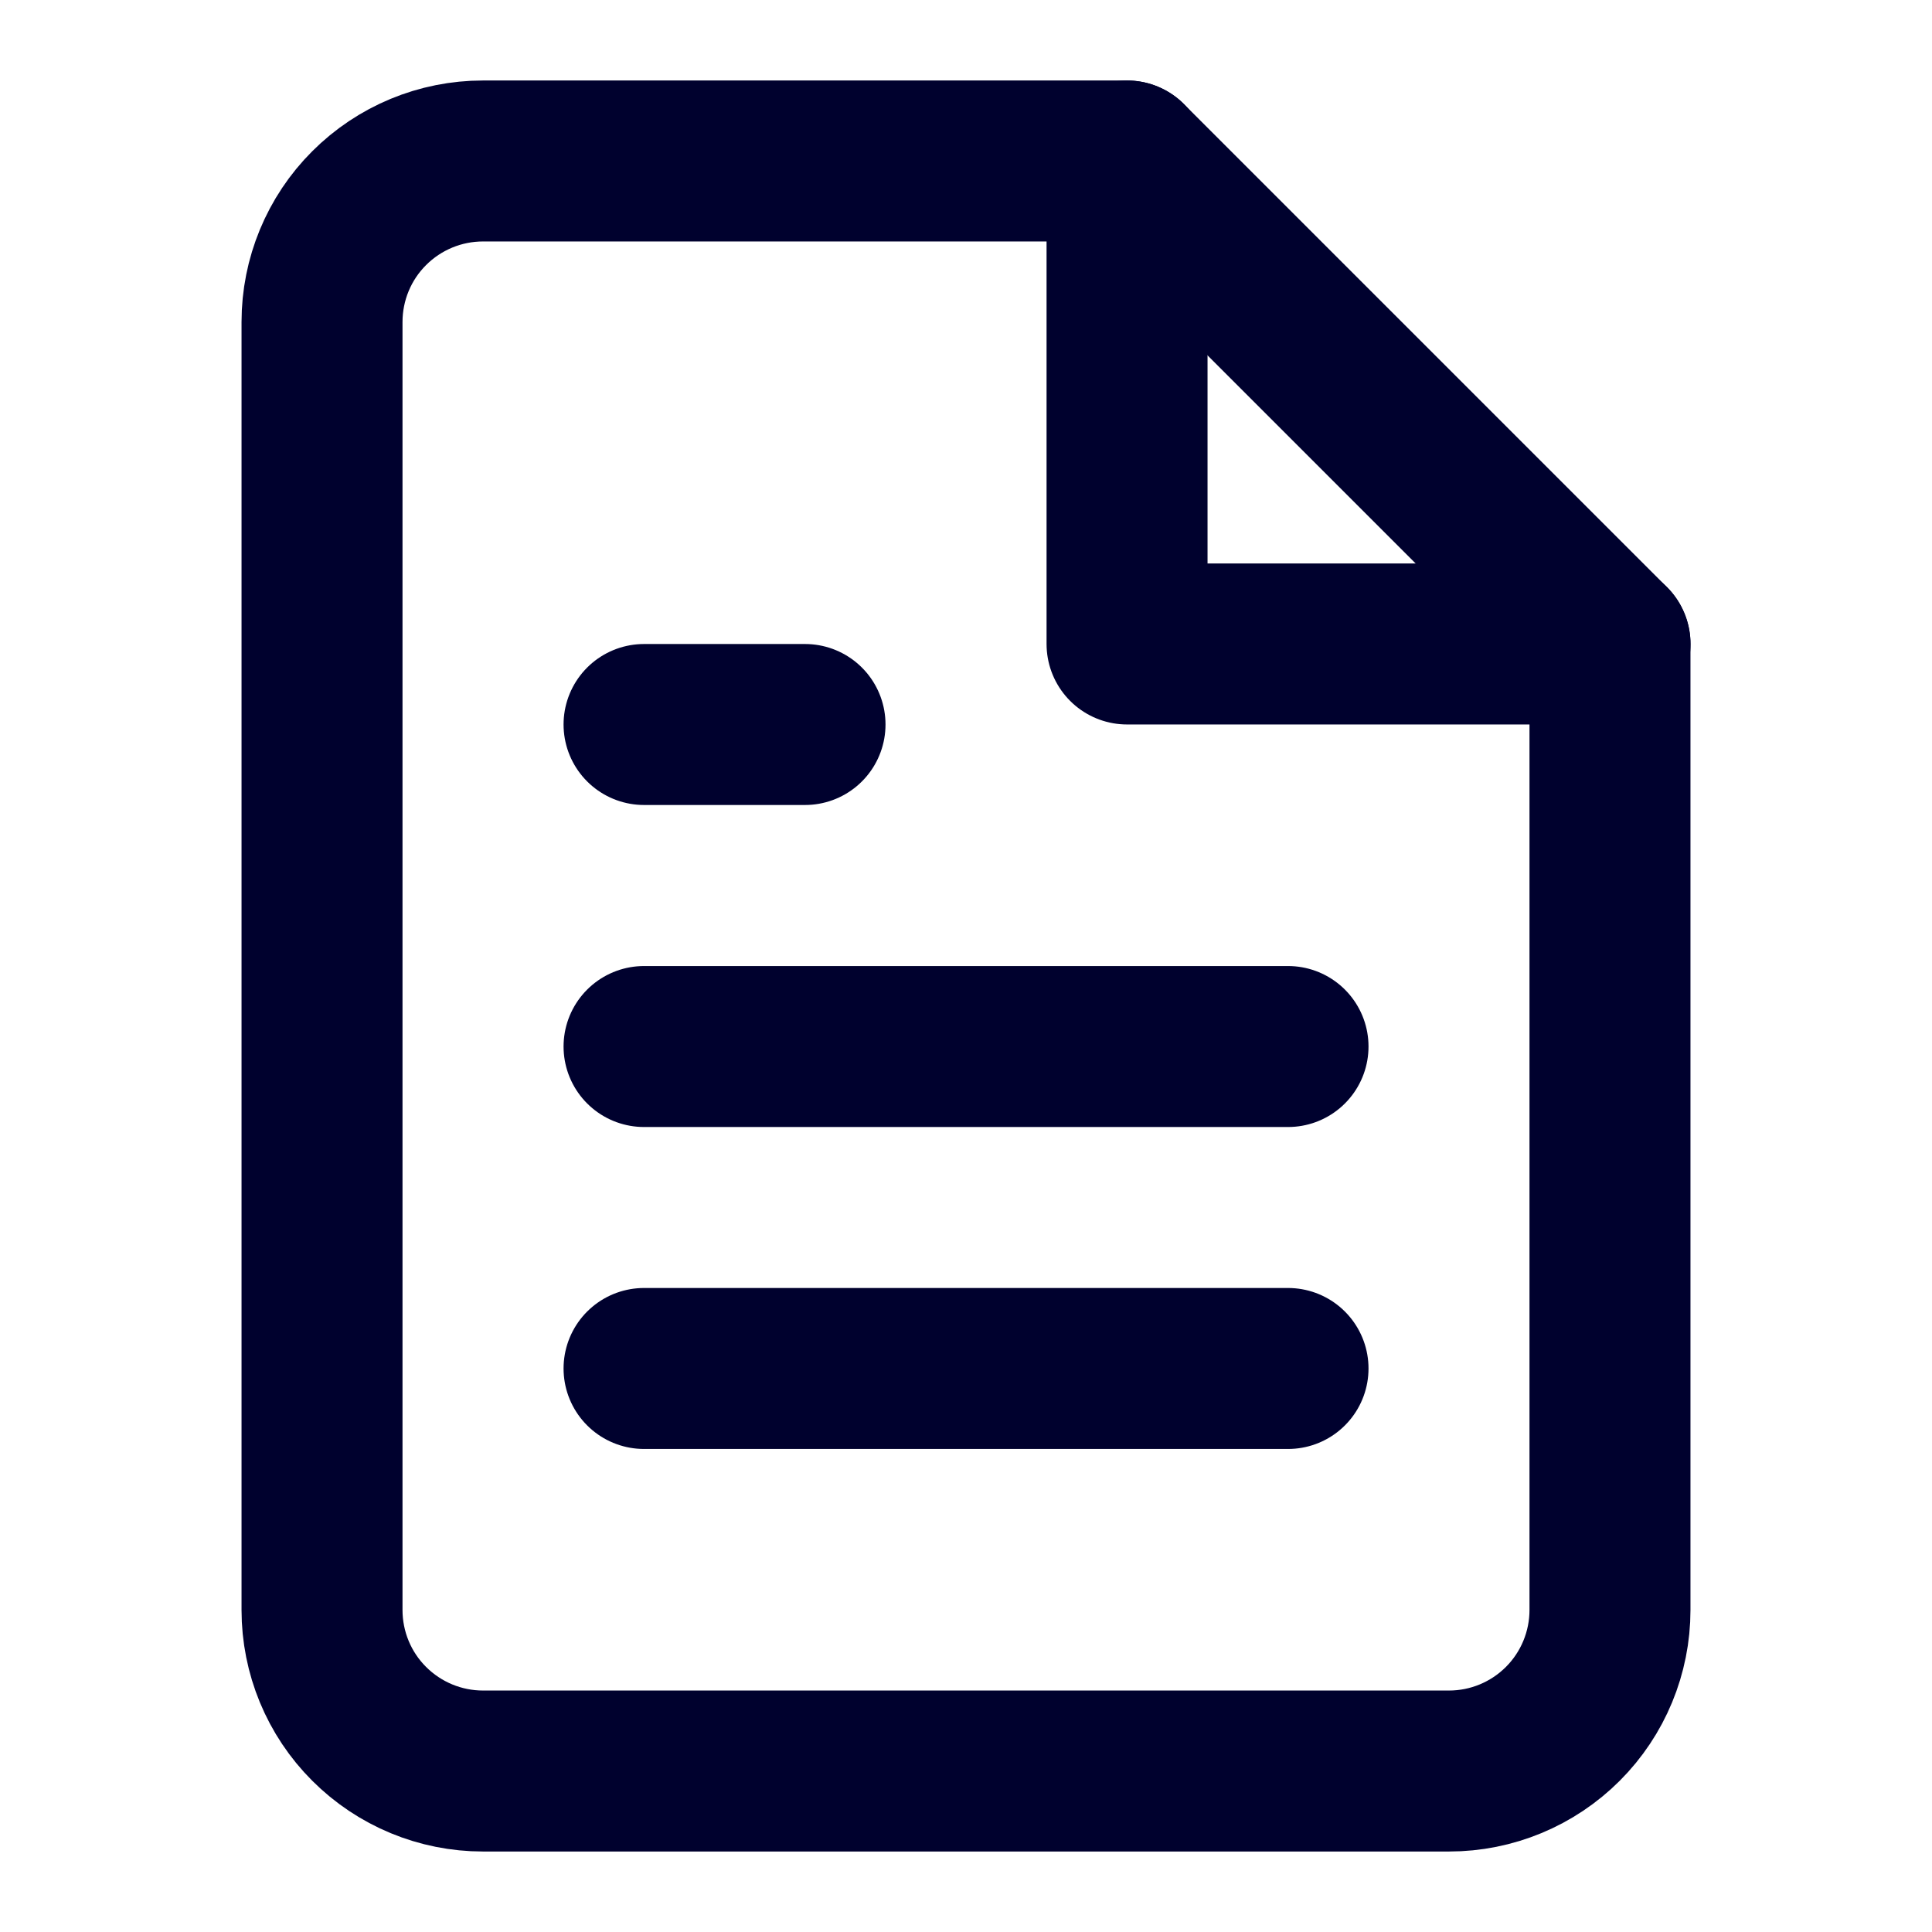
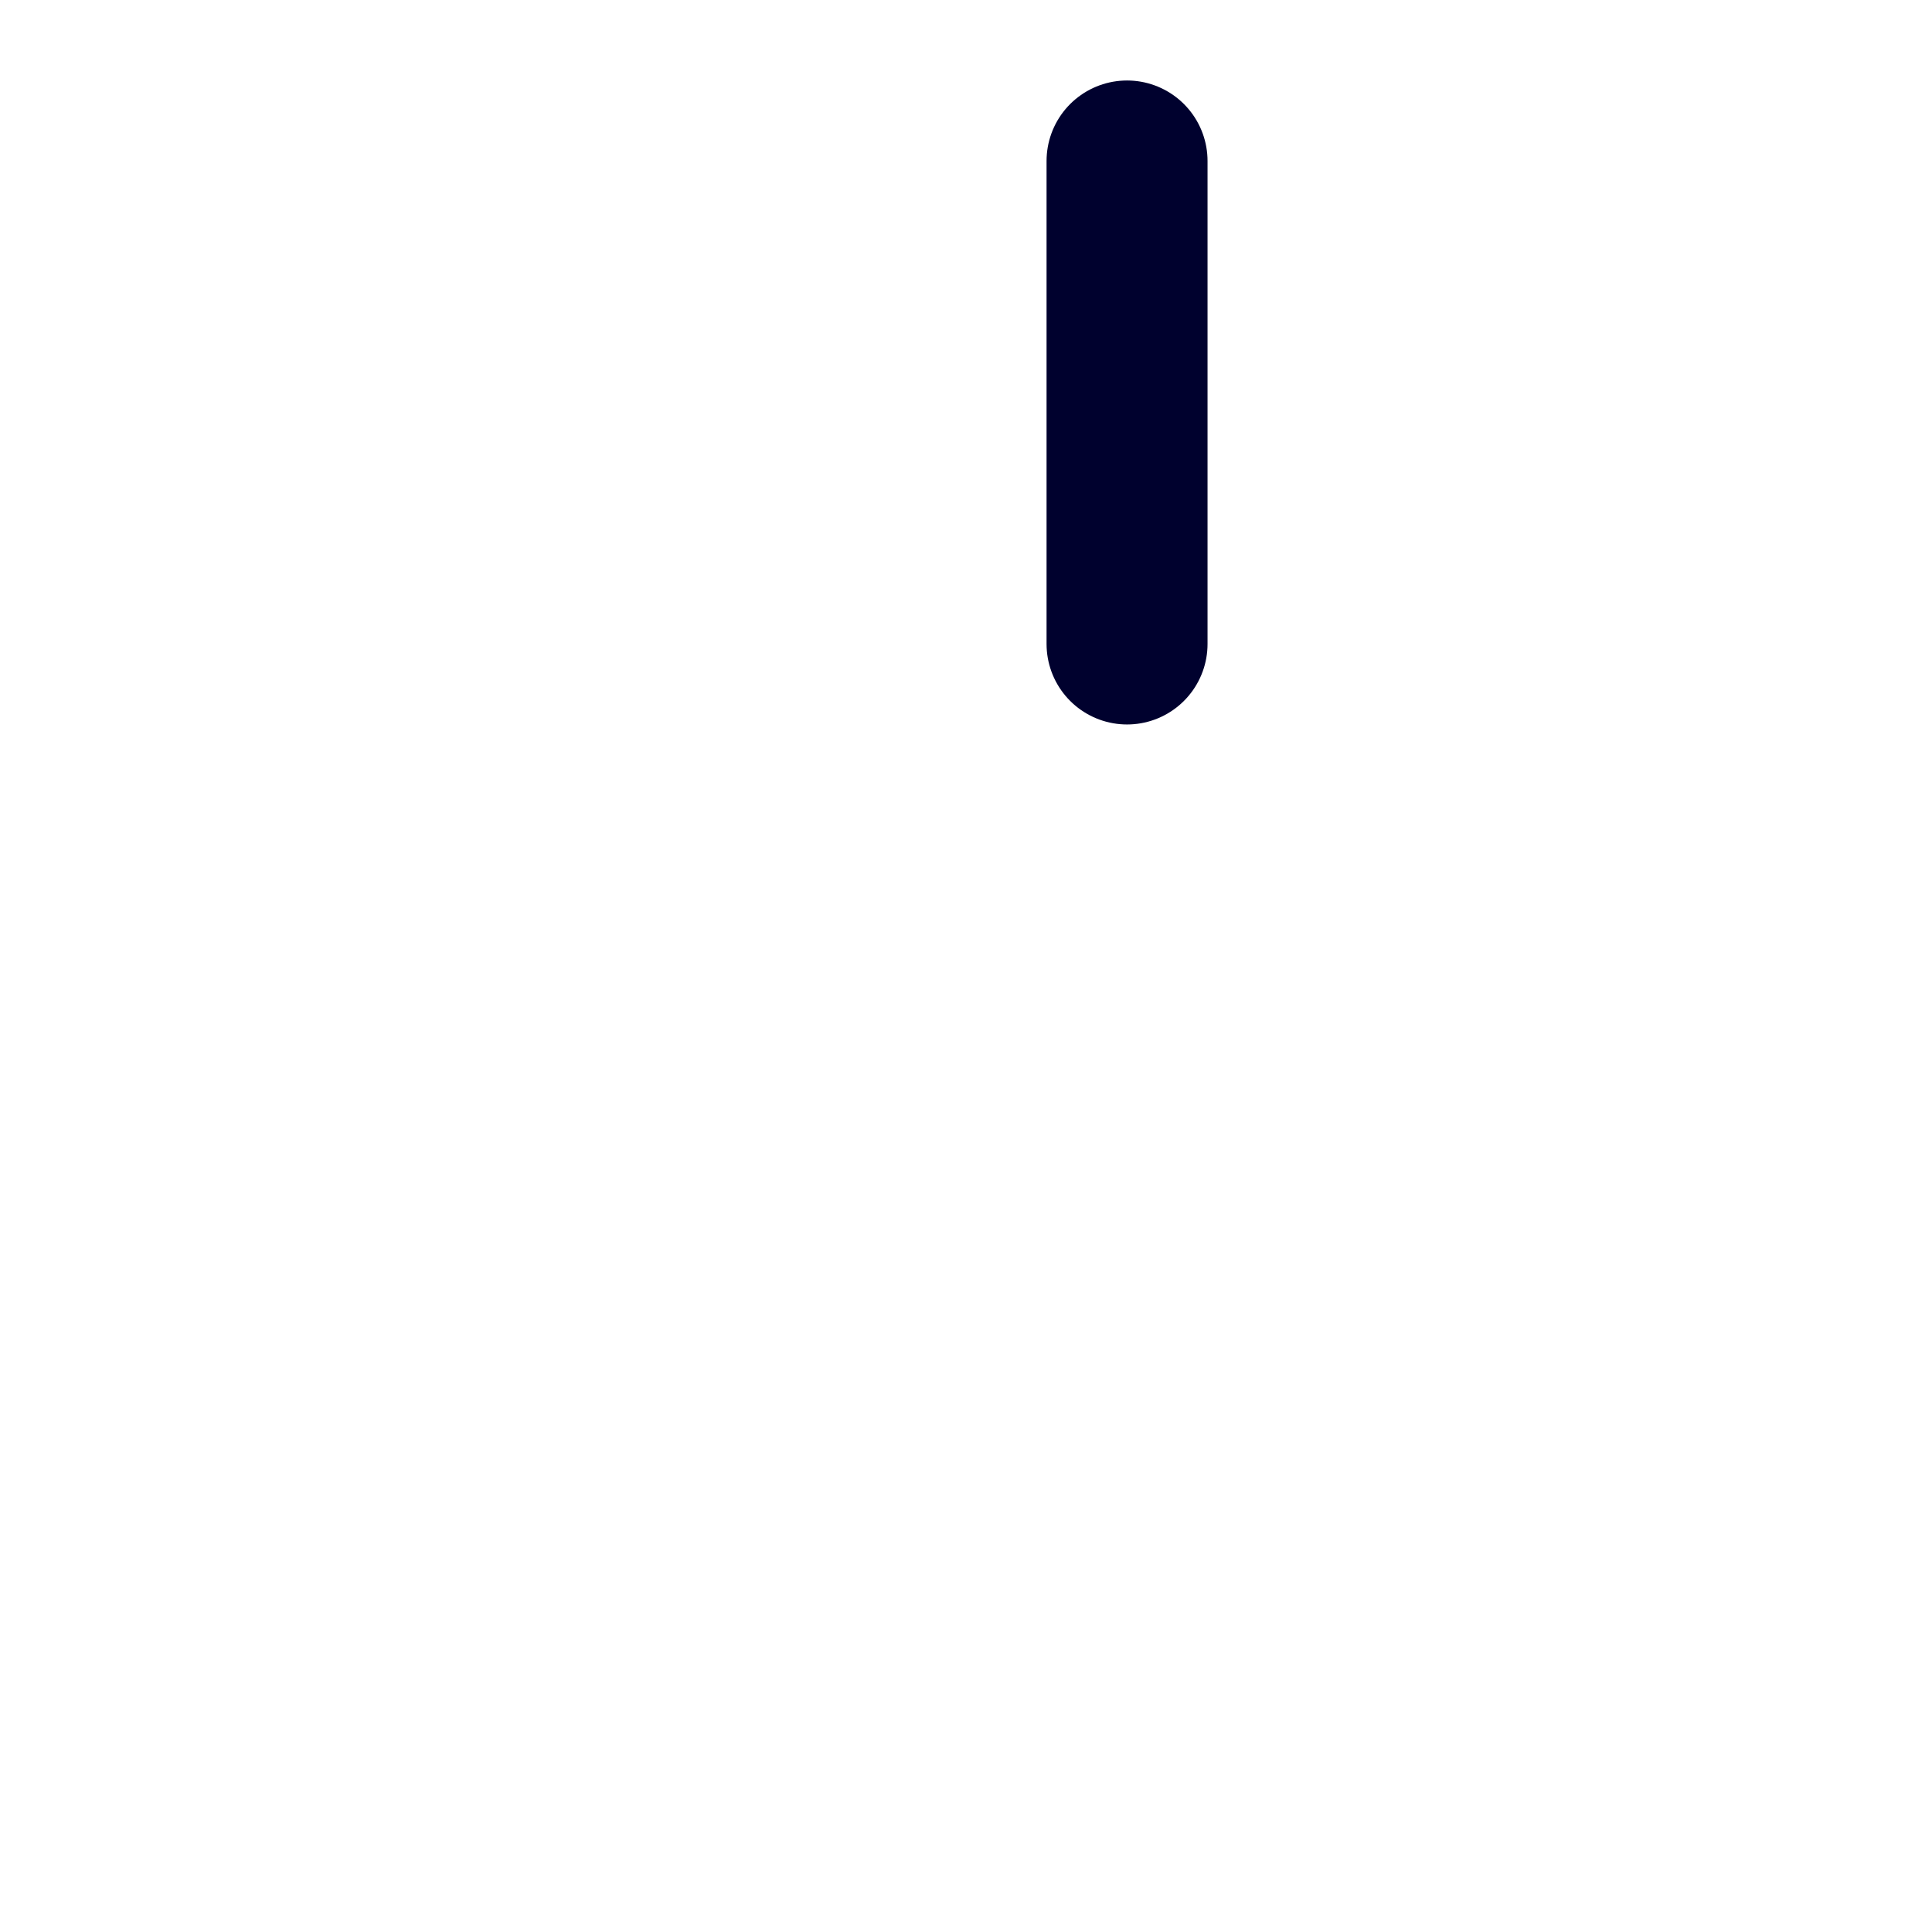
<svg xmlns="http://www.w3.org/2000/svg" width="28" height="28" viewBox="0 0 28 28" fill="none">
-   <path d="M16.333 2.333H7C6.381 2.333 5.788 2.579 5.35 3.017C4.912 3.454 4.667 4.048 4.667 4.667V23.333C4.667 23.952 4.912 24.546 5.35 24.983C5.788 25.421 6.381 25.667 7 25.667H21C21.619 25.667 22.212 25.421 22.65 24.983C23.087 24.546 23.333 23.952 23.333 23.333V9.333L16.333 2.333Z" stroke="#00012E" stroke-width="2.333" stroke-linecap="round" stroke-linejoin="round" />
-   <path d="M16.334 2.333V9.333H23.334" stroke="#00012E" stroke-width="2.333" stroke-linecap="round" stroke-linejoin="round" />
-   <path d="M18.667 15.167H9.334" stroke="#00012E" stroke-width="2.333" stroke-linecap="round" stroke-linejoin="round" />
-   <path d="M18.667 19.833H9.334" stroke="#00012E" stroke-width="2.333" stroke-linecap="round" stroke-linejoin="round" />
-   <path d="M11.667 10.5H10.5H9.334" stroke="#00012E" stroke-width="2.333" stroke-linecap="round" stroke-linejoin="round" />
+   <path d="M16.334 2.333V9.333" stroke="#00012E" stroke-width="2.333" stroke-linecap="round" stroke-linejoin="round" />
</svg>